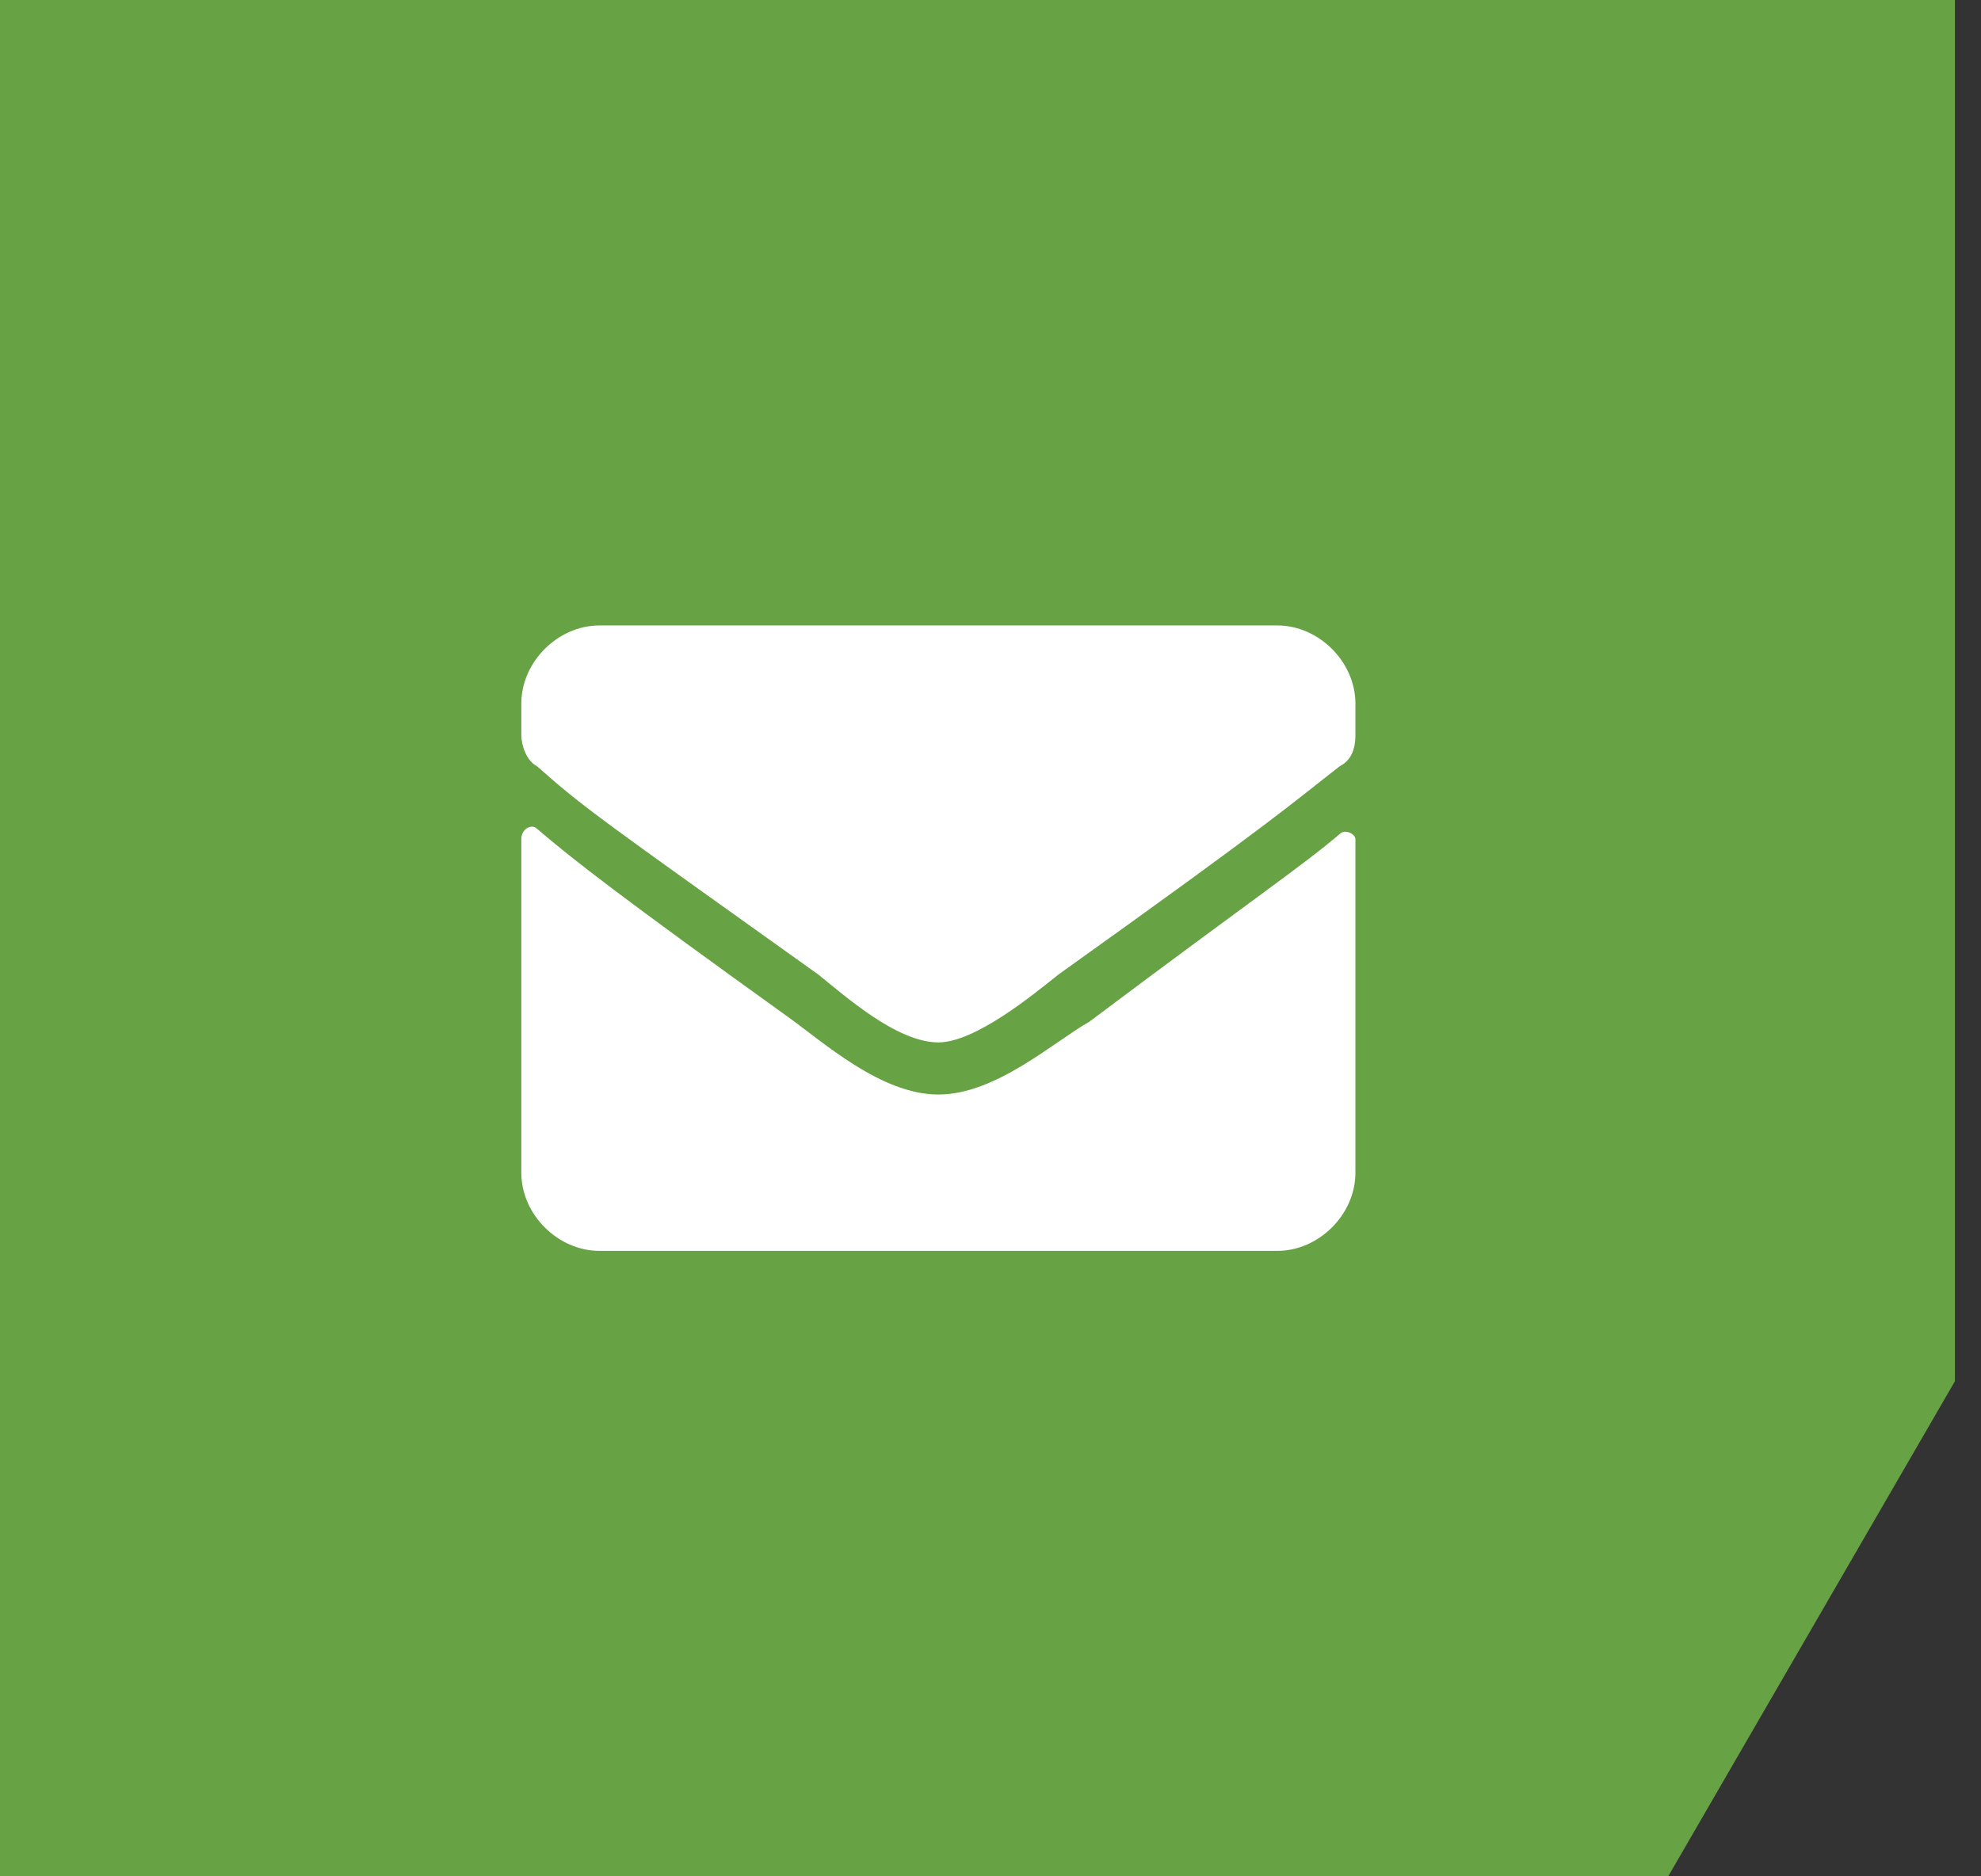
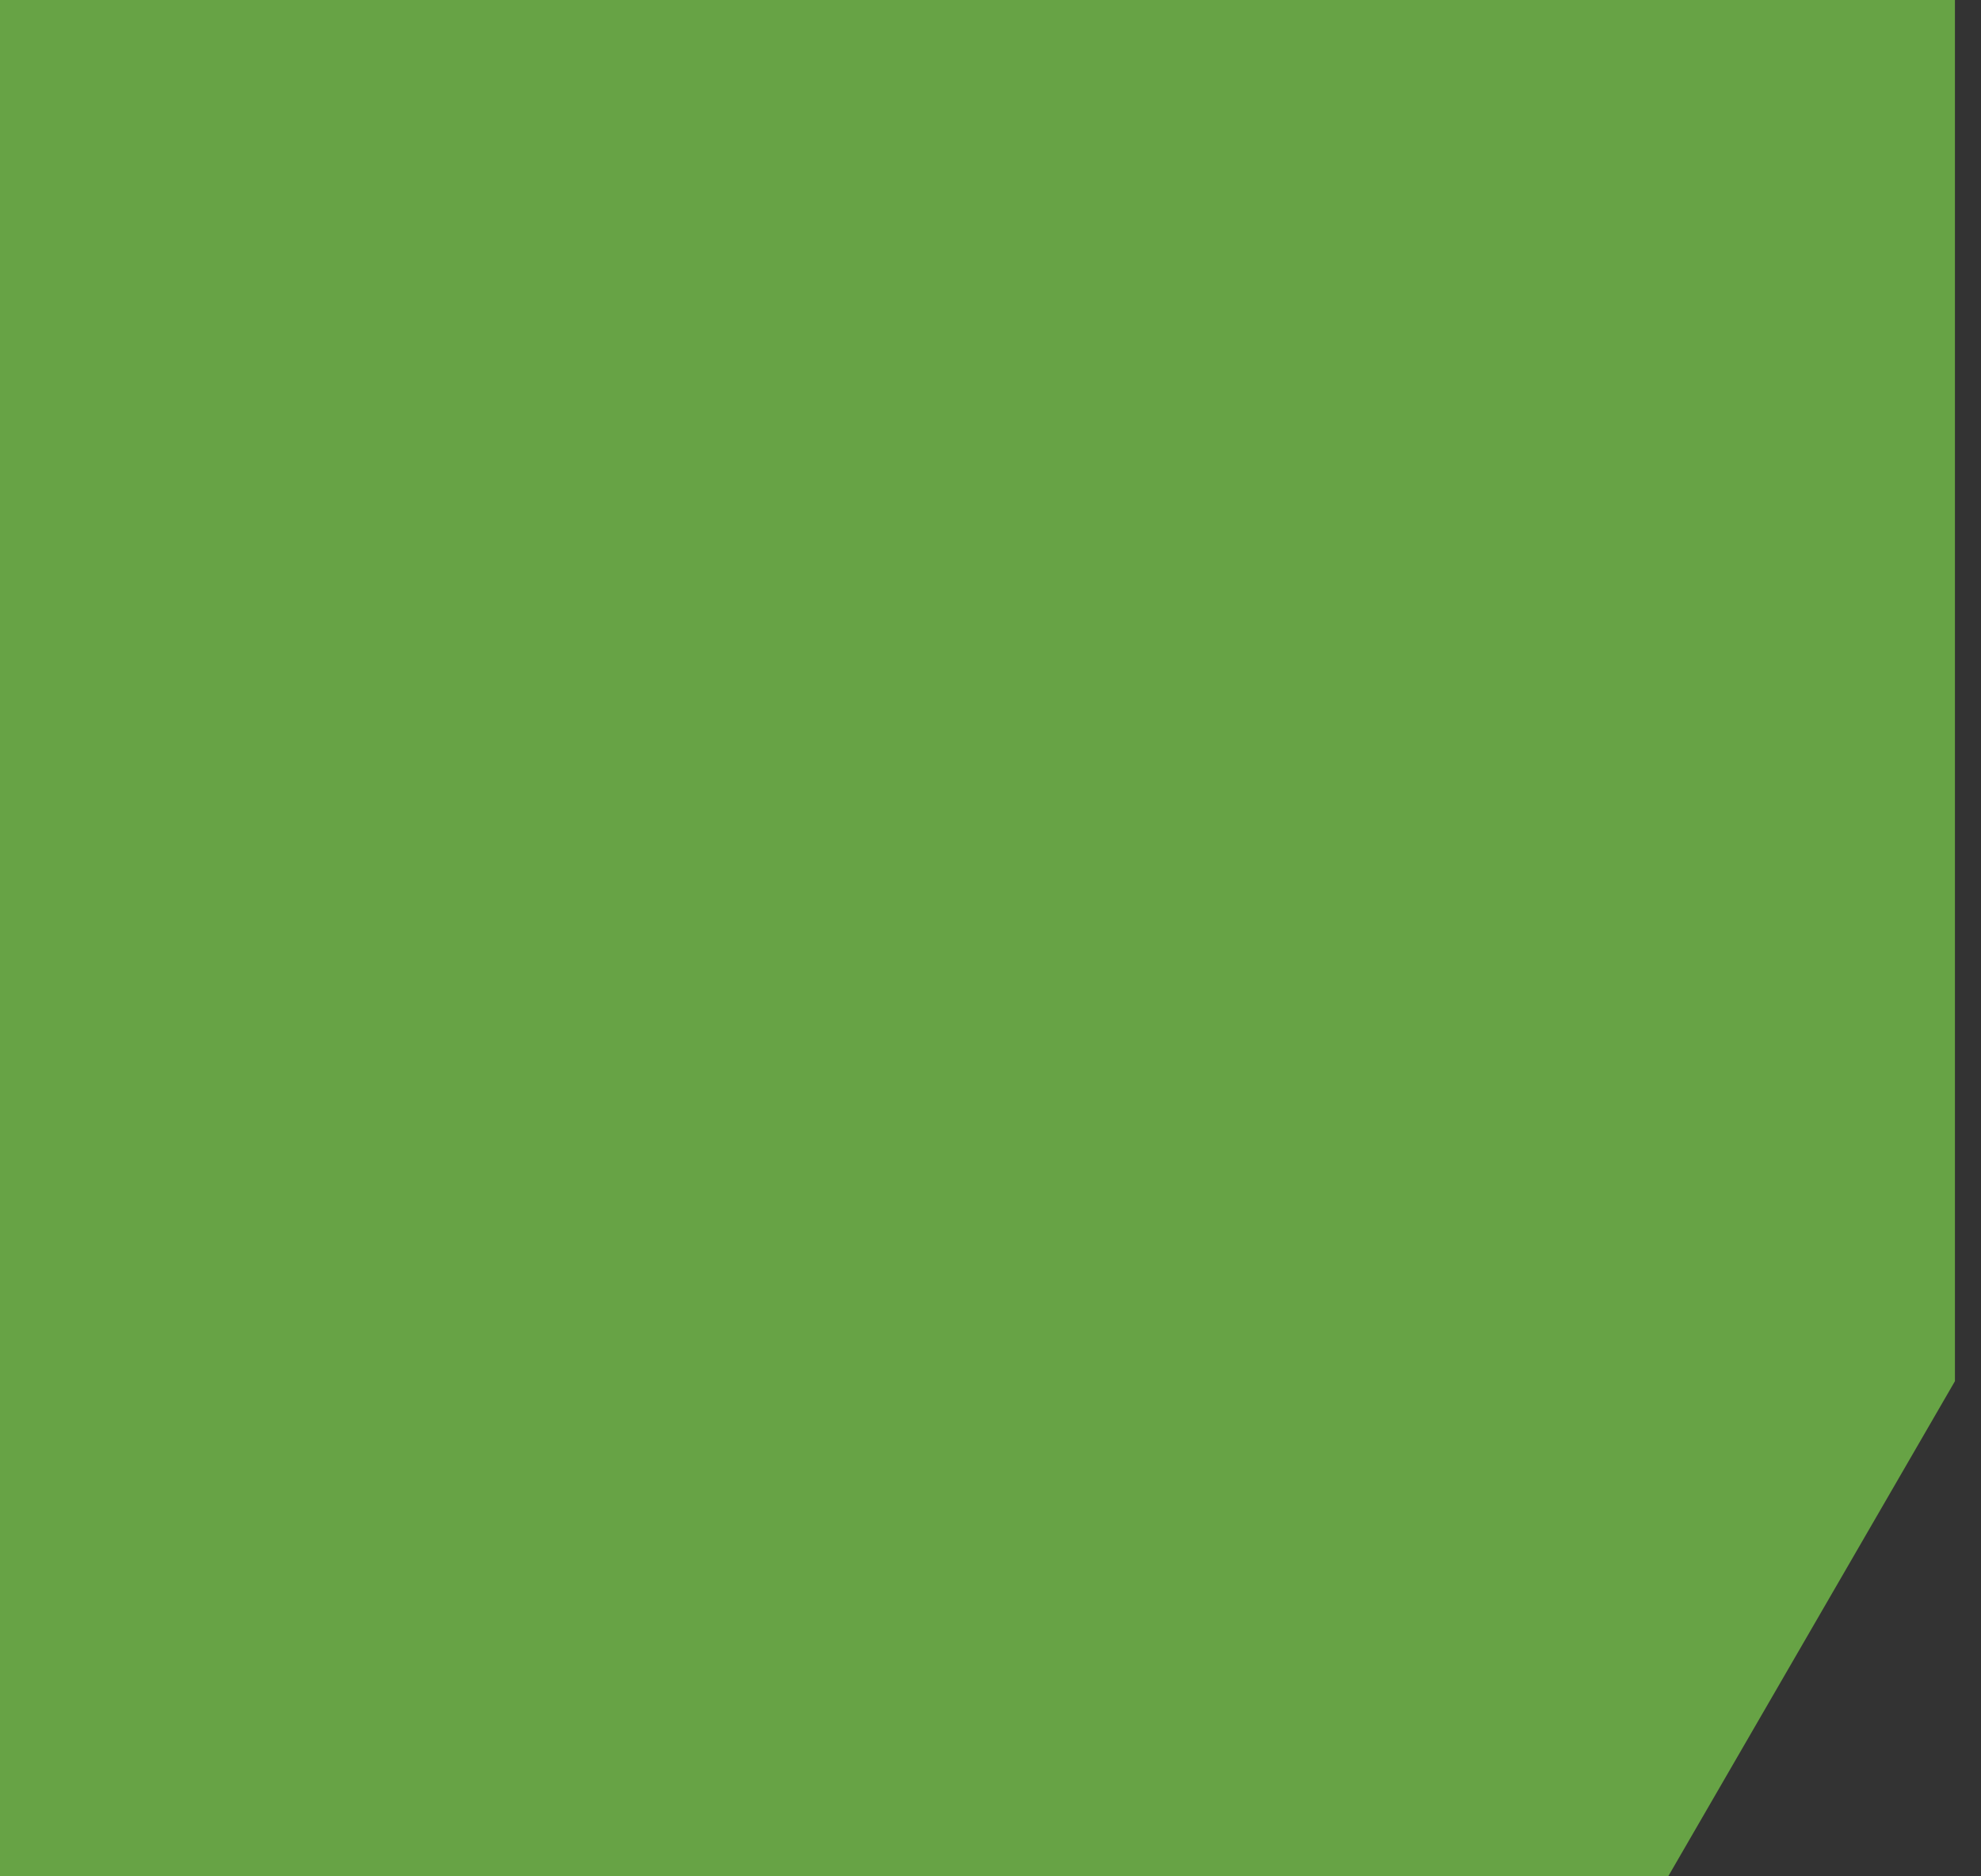
<svg xmlns="http://www.w3.org/2000/svg" version="1.1" id="Calque_1" x="0px" y="0px" viewBox="0 0 38 36" style="enable-background:new 0 0 38 36;" xml:space="preserve">
  <rect x="0" y="0" width="38" height="36" fill="#333333" stroke="none" />
  <style type="text/css">
	.st0{fill:#67A345;}
	.st1{fill:#FFFFFF;}
</style>
  <path class="st0" d="M32,36l5.5-9.5V0H0v36H32" />
-   <path class="st1" d="M25.7,16c-0.7,0.6-1.6,1.2-4.8,3.6C20.2,20,19.1,21,18,21c-1.1,0-2.2-1-2.9-1.5c-3.2-2.3-4.1-3-4.8-3.6  c-0.1-0.1-0.3,0-0.3,0.2v6.4c0,0.8,0.7,1.5,1.5,1.5h13c0.8,0,1.5-0.7,1.5-1.5v-6.4C26,16,25.8,15.9,25.7,16z M18,20  c0.7,0,1.8-0.9,2.3-1.3c4.2-3,4.5-3.3,5.4-4c0.2-0.1,0.3-0.3,0.3-0.6v-0.6c0-0.8-0.7-1.5-1.5-1.5h-13c-0.8,0-1.5,0.7-1.5,1.5v0.6  c0,0.2,0.1,0.5,0.3,0.6c0.9,0.8,1.2,1,5.4,4C16.2,19.1,17.2,20,18,20z" />
</svg>